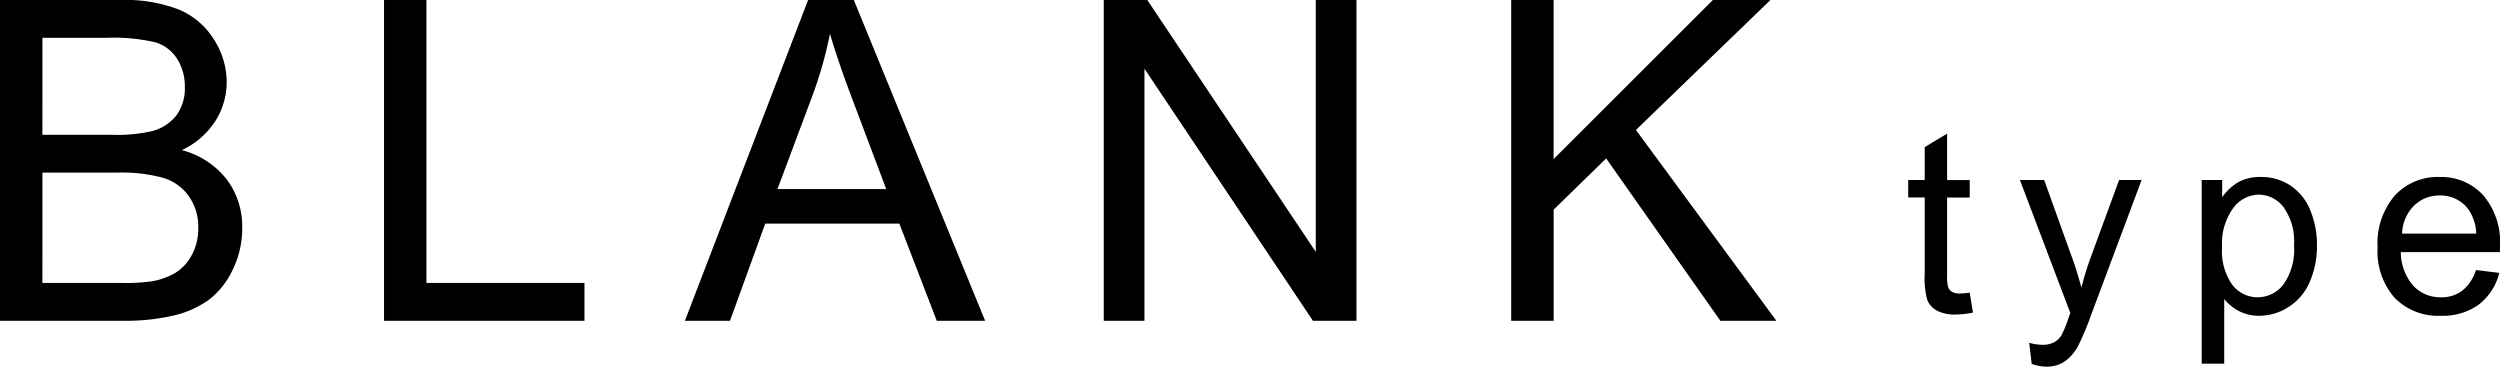
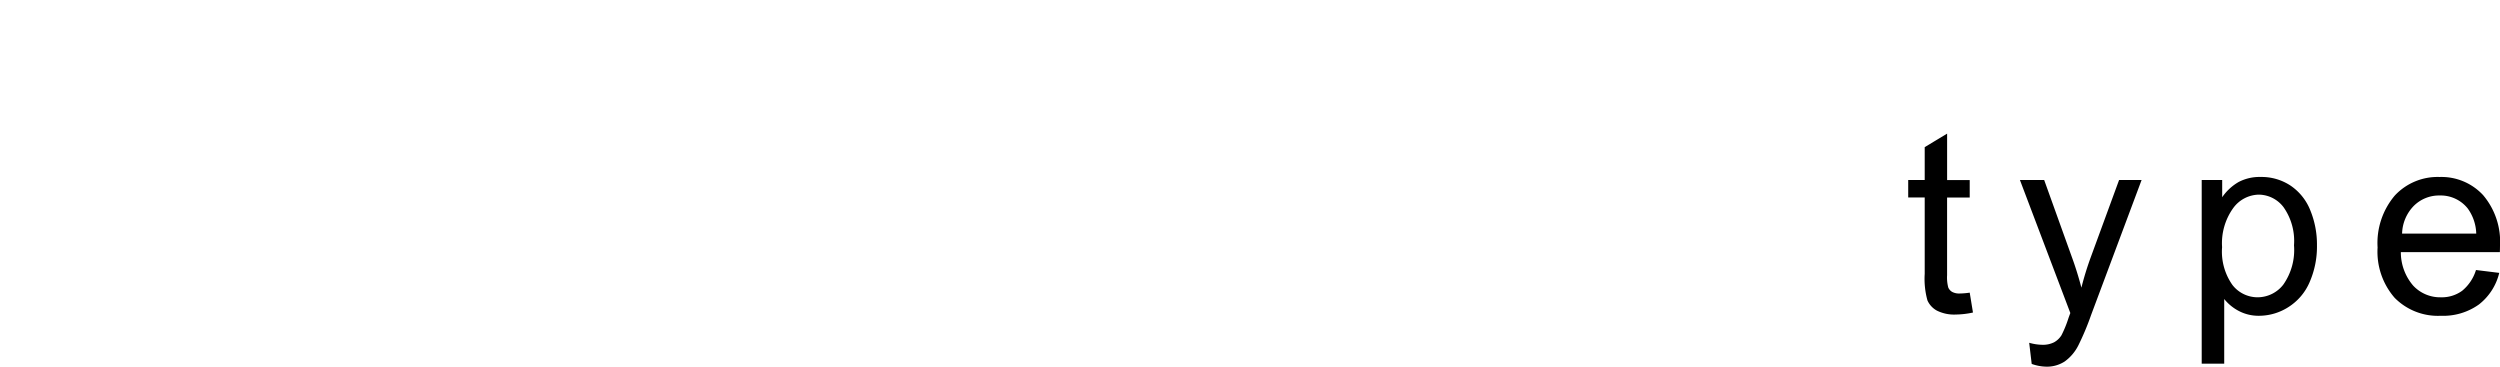
<svg xmlns="http://www.w3.org/2000/svg" id="plan_02_cover_heading_v2" width="312.415" height="45.82" viewBox="0 0 312.415 45.82">
-   <path id="パス_642" data-name="パス 642" d="M4.1,0V-40.086H19.141a18.614,18.614,0,0,1,7.369,1.217,9.476,9.476,0,0,1,4.348,3.746,9.875,9.875,0,0,1,1.572,5.291,9.089,9.089,0,0,1-1.395,4.84,9.957,9.957,0,0,1-4.211,3.664,10.47,10.47,0,0,1,5.592,3.637,9.74,9.74,0,0,1,1.955,6.07,11.709,11.709,0,0,1-1.189,5.236,10.138,10.138,0,0,1-2.939,3.732A12.268,12.268,0,0,1,25.854-.67,26.692,26.692,0,0,1,19.387,0Zm5.3-23.242h8.668a19.341,19.341,0,0,0,5.059-.465,5.623,5.623,0,0,0,3.049-2,5.75,5.75,0,0,0,1.025-3.5,6.446,6.446,0,0,0-.957-3.514,4.844,4.844,0,0,0-2.734-2.078,22.836,22.836,0,0,0-6.1-.561H9.406Zm0,18.512h9.98A22.973,22.973,0,0,0,23-4.922a8.649,8.649,0,0,0,3.063-1.094,5.807,5.807,0,0,0,2.023-2.229,6.975,6.975,0,0,0,.793-3.377,6.661,6.661,0,0,0-1.148-3.9,6.058,6.058,0,0,0-3.186-2.324,19.751,19.751,0,0,0-5.865-.67H9.406ZM52.093,0V-40.086h5.3V-4.73H77.14V0Zm37.6,0,15.395-40.086H110.8L127.21,0h-6.043l-4.676-12.141H99.729L95.327,0ZM101.26-16.461h13.59l-4.184-11.1q-1.914-5.059-2.844-8.312a51.1,51.1,0,0,1-2.16,7.656ZM142.033,0V-40.086h5.441L168.529-8.613V-40.086h5.086V0h-5.441L147.119-31.5V0Zm50.917,0V-40.086h5.3v19.879l19.906-19.879h7.191L208.537-23.844,226.091,0h-7L204.818-20.289l-6.562,6.4V0Z" transform="translate(-4.102 40.086)" />
  <path id="パス_641" data-name="パス 641" d="M8.25-2.516,8.656-.031a10.432,10.432,0,0,1-2.125.25A4.811,4.811,0,0,1,4.156-.266,2.712,2.712,0,0,1,2.969-1.539a10.07,10.07,0,0,1-.344-3.32v-9.547H.563v-2.187H2.625V-20.7l2.8-1.687v5.8H8.25v2.188H5.422v9.7A4.9,4.9,0,0,0,5.57-3.156a1.171,1.171,0,0,0,.484.547,1.871,1.871,0,0,0,.961.2A9.149,9.149,0,0,0,8.25-2.516Zm7.745,8.906L15.682,3.75A6.268,6.268,0,0,0,17.292,4a3.088,3.088,0,0,0,1.5-.312,2.555,2.555,0,0,0,.922-.875A13.8,13.8,0,0,0,20.573.719q.078-.234.25-.687l-6.3-16.625h3.031l3.453,9.609q.672,1.828,1.2,3.844A37.842,37.842,0,0,1,23.37-6.922l3.547-9.672h2.813L23.417.281a33.124,33.124,0,0,1-1.578,3.766A5.555,5.555,0,0,1,20.12,6.086a4.06,4.06,0,0,1-2.312.648A5.633,5.633,0,0,1,15.995,6.391ZM37.24,6.359V-16.594H39.8v2.156a6.316,6.316,0,0,1,2.047-1.9,5.624,5.624,0,0,1,2.766-.633,6.557,6.557,0,0,1,3.75,1.094,6.713,6.713,0,0,1,2.453,3.086,11.267,11.267,0,0,1,.828,4.367,11.092,11.092,0,0,1-.914,4.586A6.89,6.89,0,0,1,48.076-.711,6.82,6.82,0,0,1,44.412.375a5.293,5.293,0,0,1-2.523-.594,5.747,5.747,0,0,1-1.836-1.5V6.359ZM39.787-8.2a7.218,7.218,0,0,0,1.3,4.734,3.977,3.977,0,0,0,3.141,1.531,4.066,4.066,0,0,0,3.211-1.586,7.524,7.524,0,0,0,1.336-4.914,7.331,7.331,0,0,0-1.3-4.75,3.928,3.928,0,0,0-3.117-1.578,4.05,4.05,0,0,0-3.18,1.68A7.515,7.515,0,0,0,39.787-8.2ZM71.516-5.344l2.906.359a7.091,7.091,0,0,1-2.547,3.953A7.657,7.657,0,0,1,67.126.375a7.591,7.591,0,0,1-5.773-2.242,8.761,8.761,0,0,1-2.133-6.289,9.169,9.169,0,0,1,2.156-6.5,7.3,7.3,0,0,1,5.594-2.312A7.094,7.094,0,0,1,72.407-14.7a9,9,0,0,1,2.109,6.375q0,.25-.016.75H62.126a6.377,6.377,0,0,0,1.547,4.188,4.6,4.6,0,0,0,3.469,1.453,4.3,4.3,0,0,0,2.641-.812A5.393,5.393,0,0,0,71.516-5.344ZM62.282-9.891h9.266a5.622,5.622,0,0,0-1.062-3.141A4.31,4.31,0,0,0,67-14.656a4.468,4.468,0,0,0-3.258,1.3A5.133,5.133,0,0,0,62.282-9.891Z" transform="translate(237.898 39.086)" />
</svg>